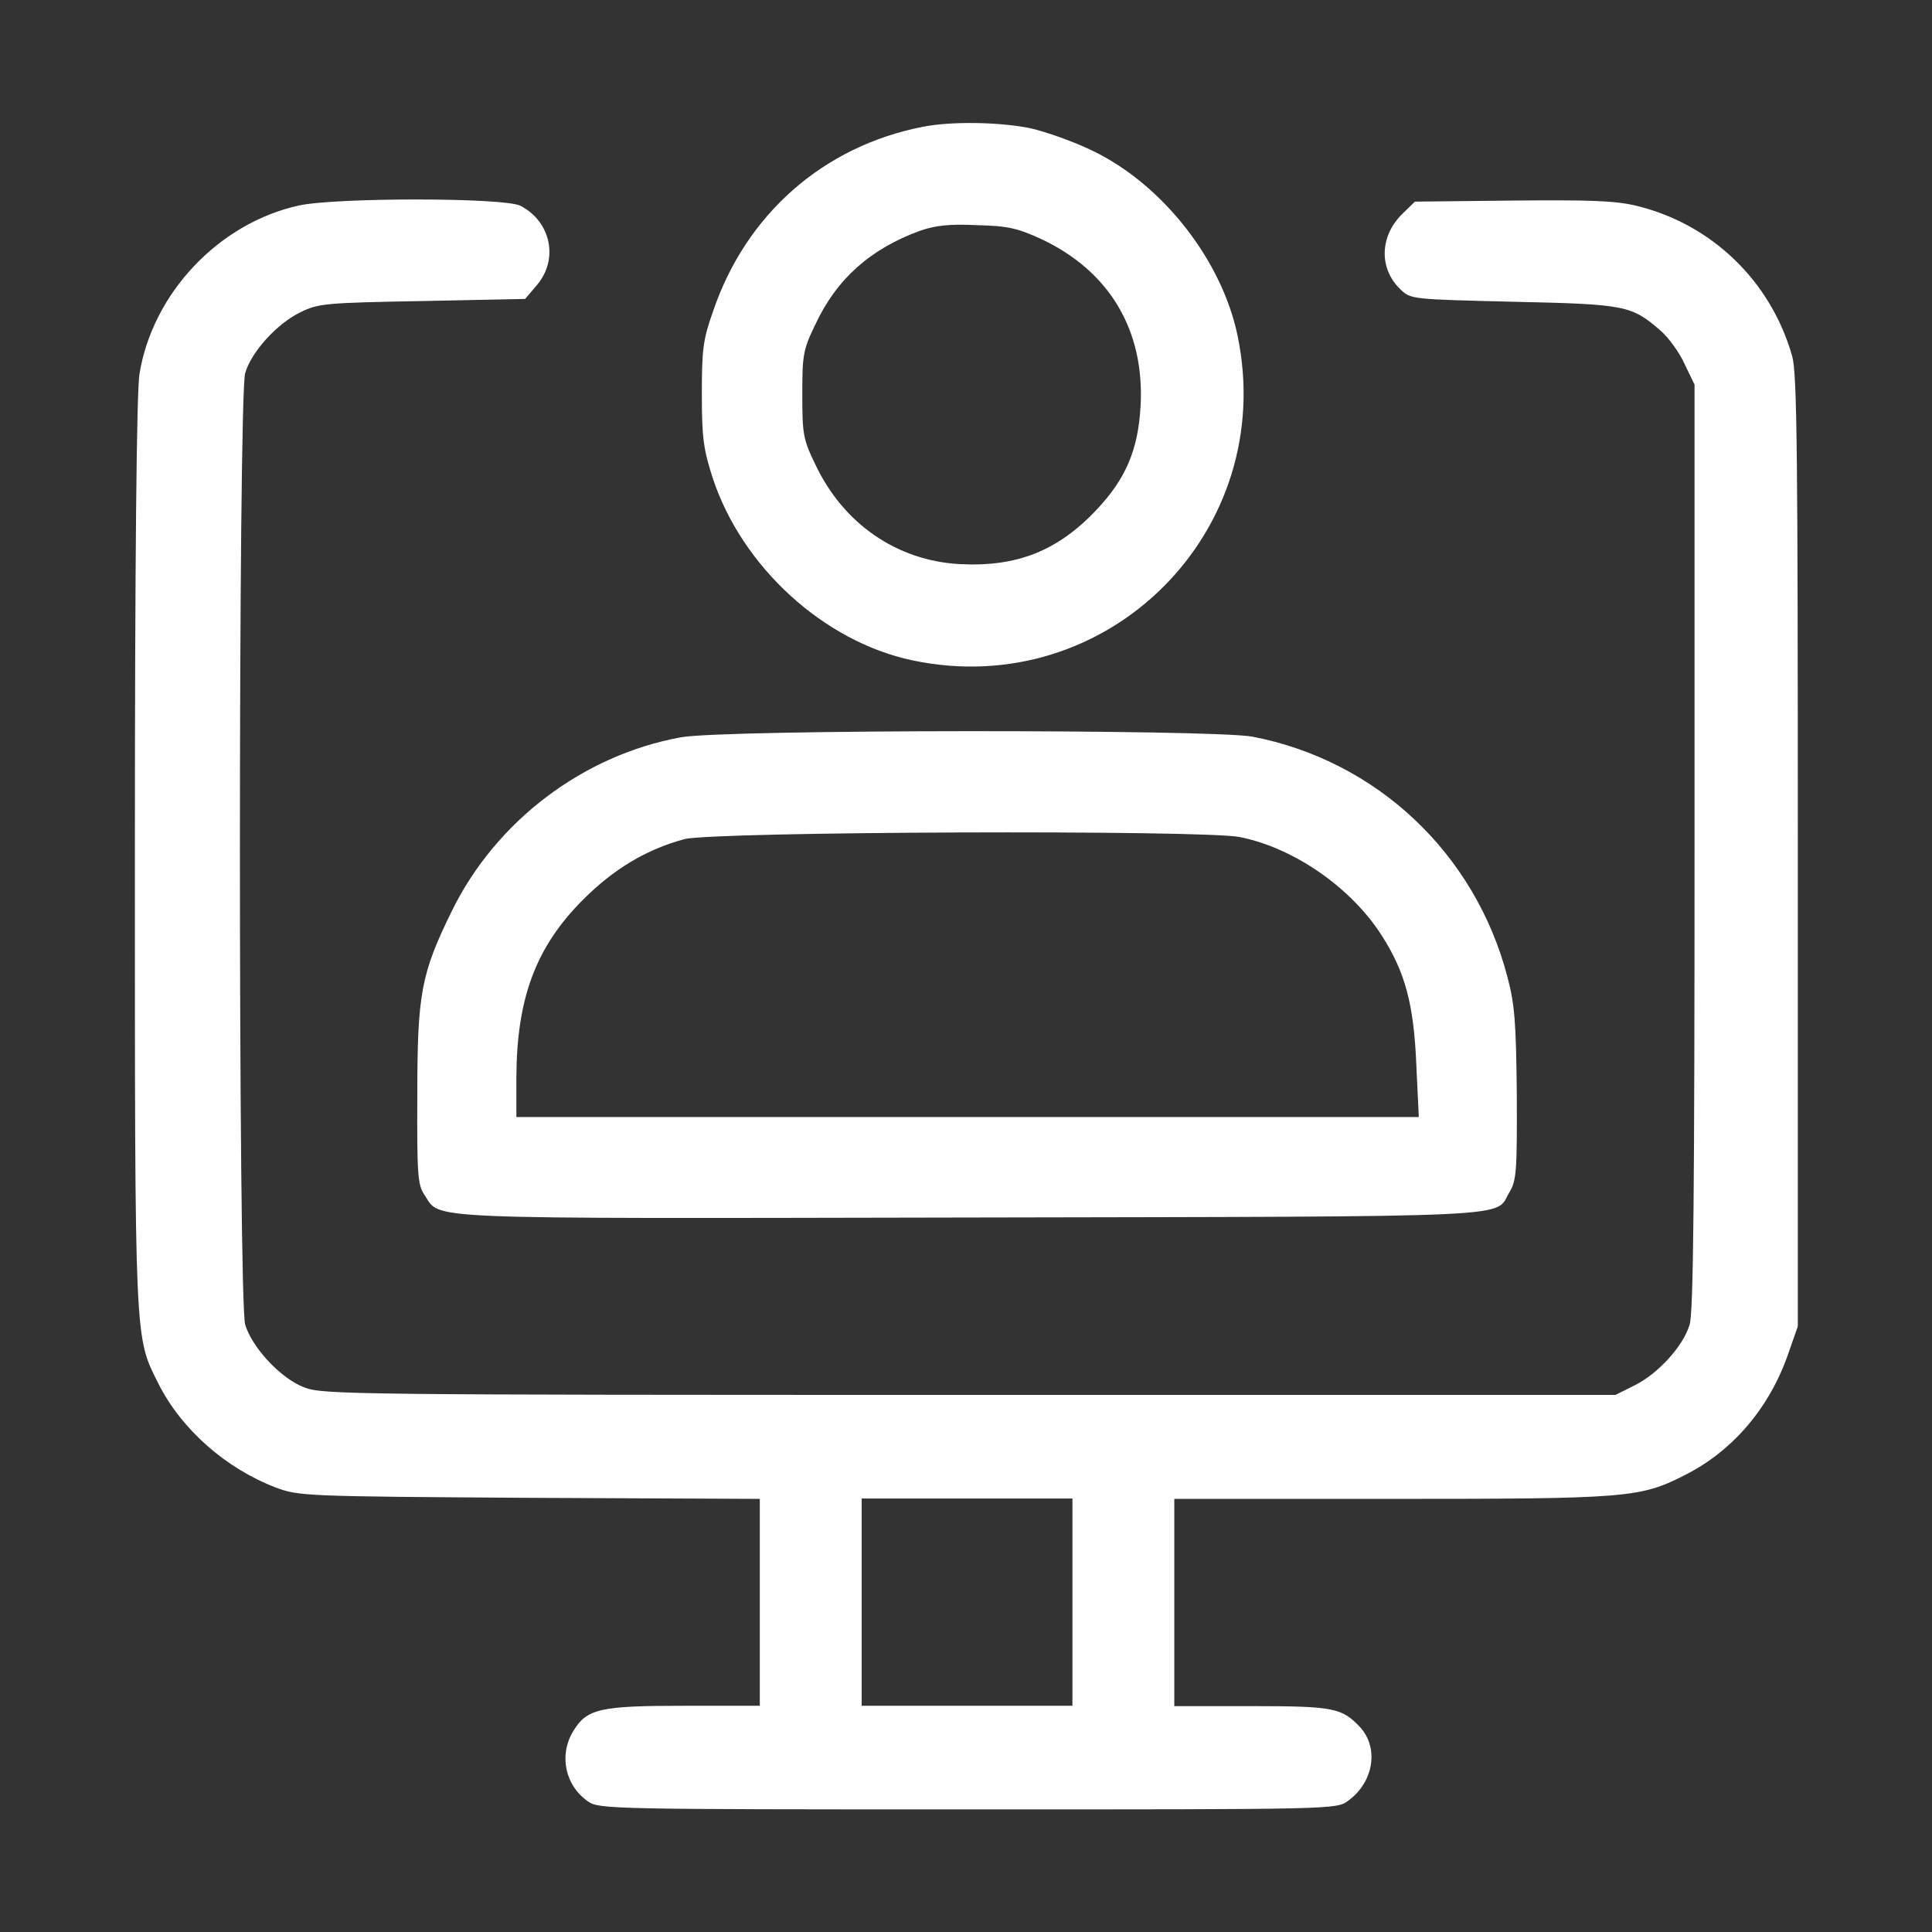
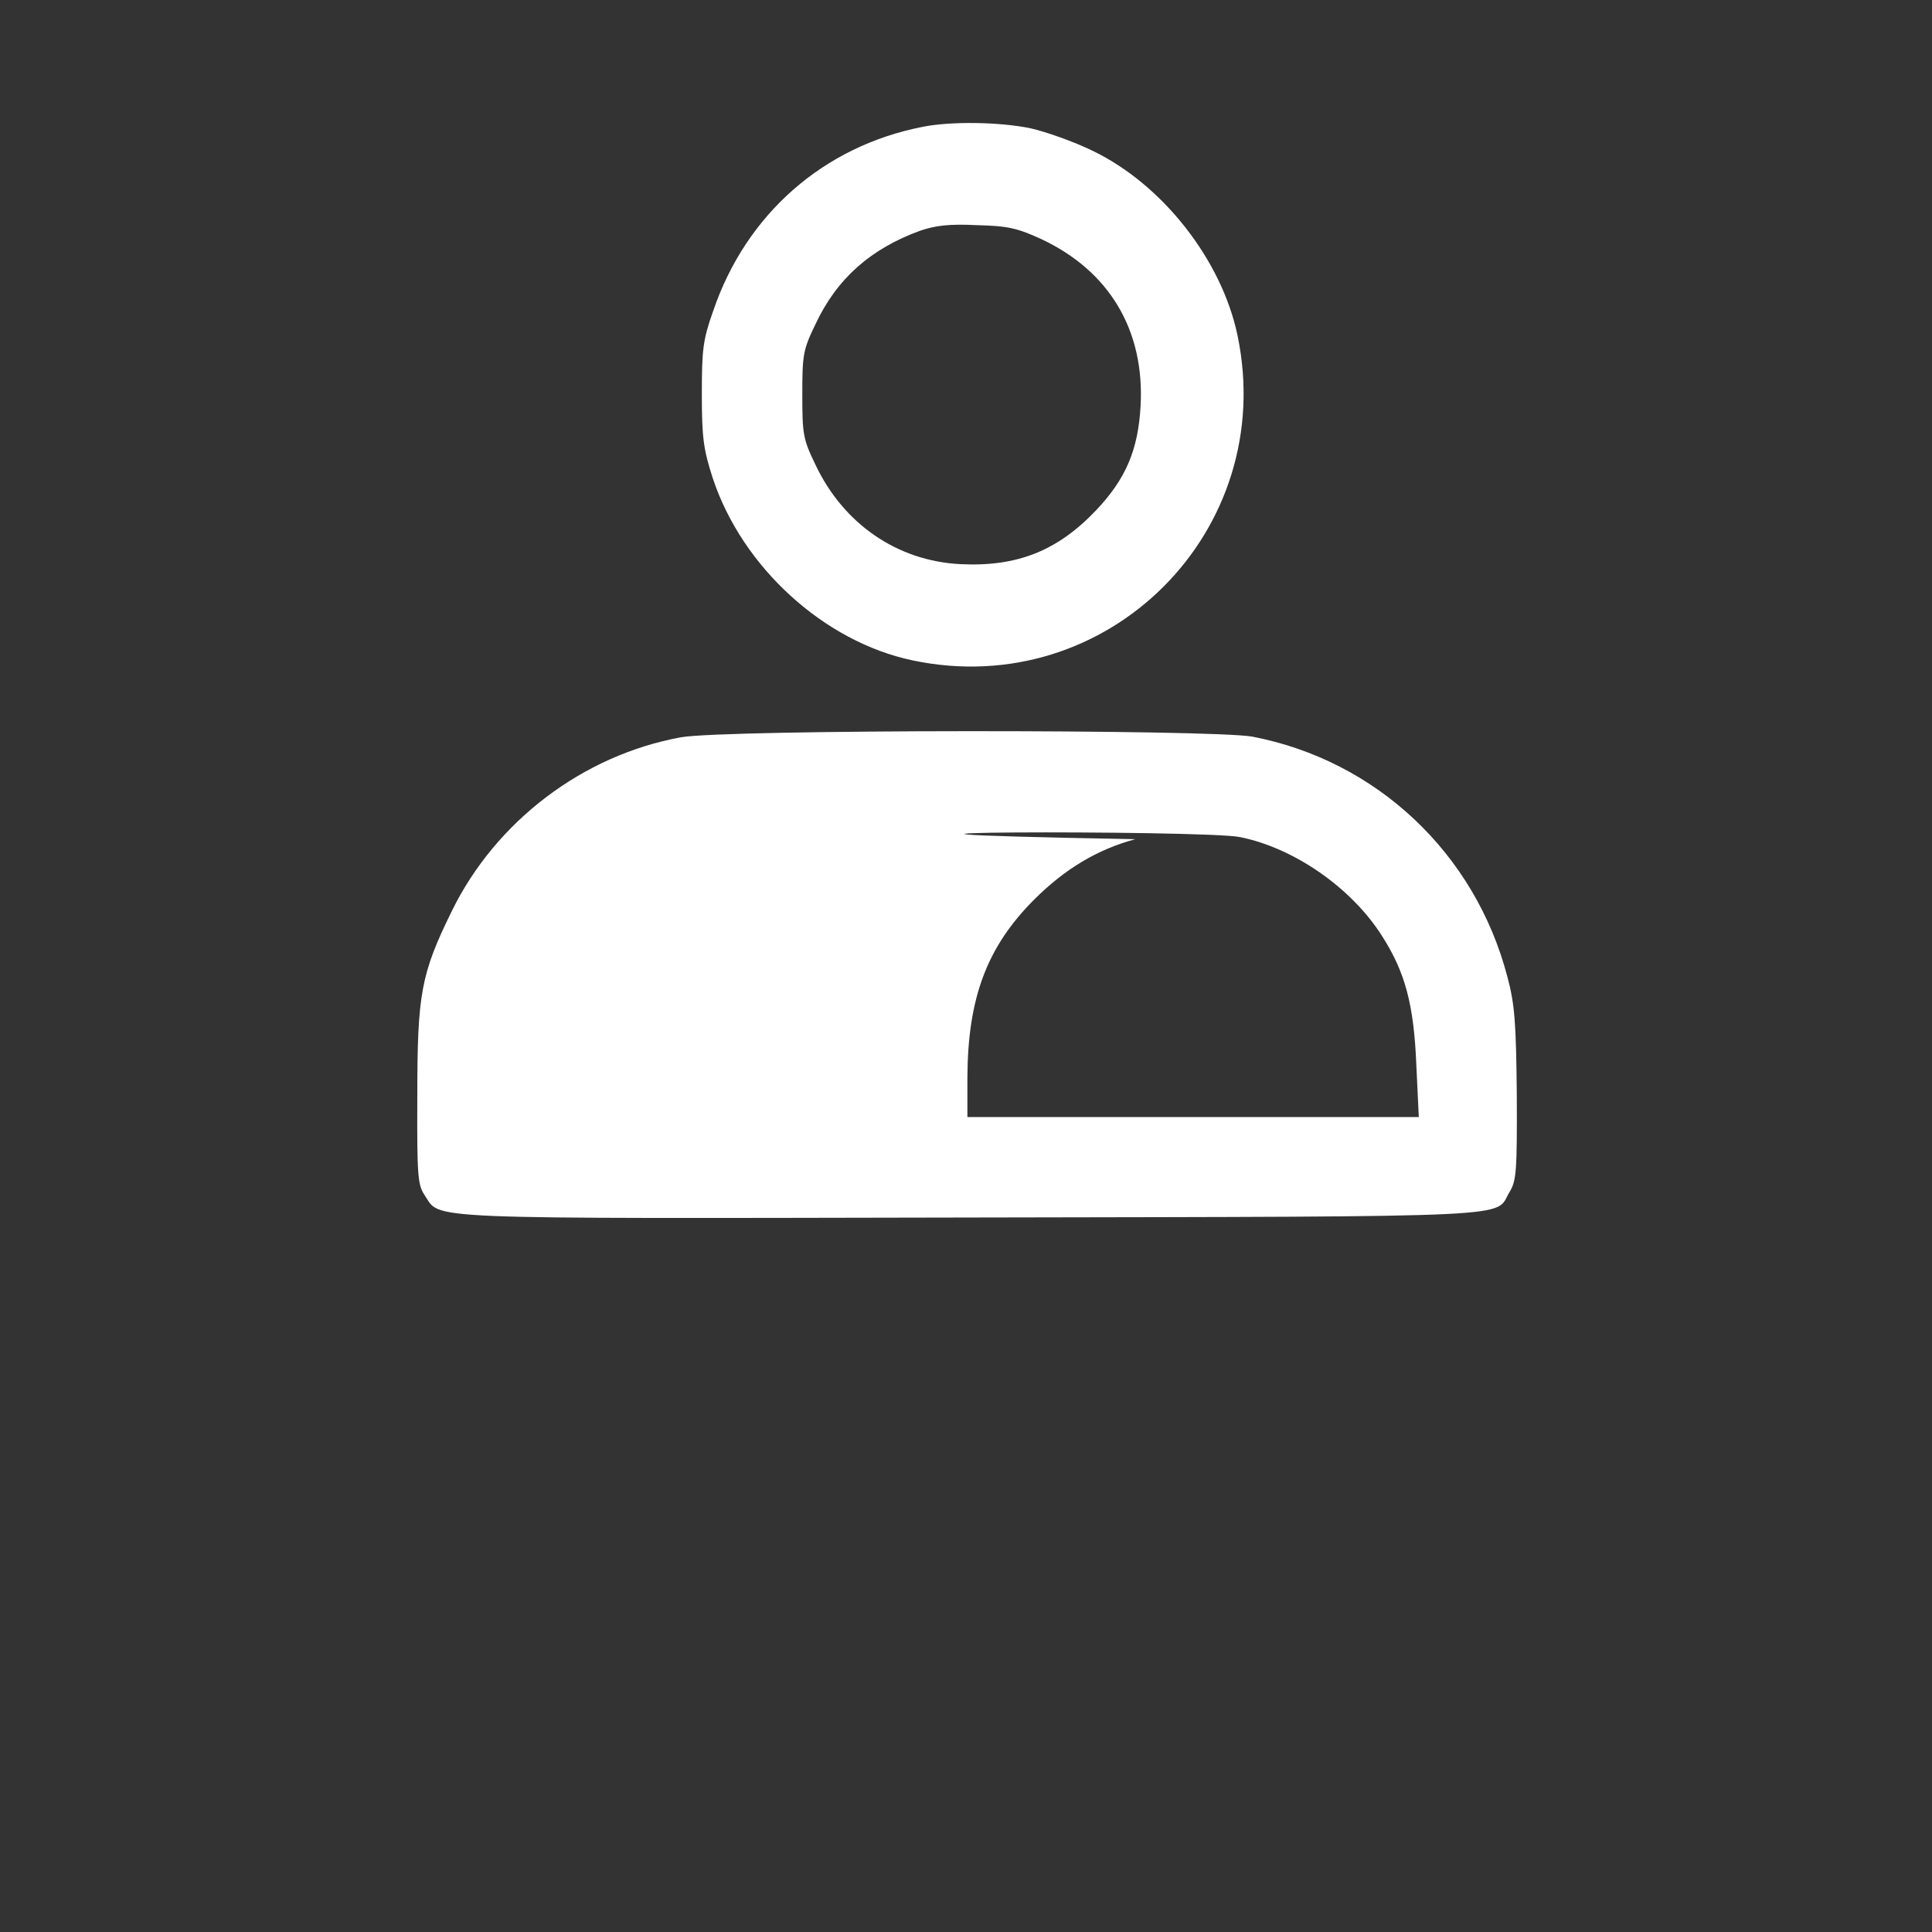
<svg xmlns="http://www.w3.org/2000/svg" version="1.1" id="Calque_1" x="0px" y="0px" viewBox="0 0 55 55" style="enable-background:new 0 0 55 55;" xml:space="preserve">
  <rect x="0" y="0" width="55" height="55" fill="#333333" stroke="none" />
  <style type="text/css">
	.st0{fill:#FFFFFF;}
</style>
  <g transform="translate(0,512) scale(0.1,-0.1)">
    <path class="st0" d="M262.7,5083.9c-28.2-5.5-50.3-24.8-59.7-52.5c-2.9-8.2-3.2-10.9-3.2-23.7c0-12.5,0.5-15.7,3.1-23.8   c8.4-25.4,31.7-46.6,56.9-51.9c55.6-11.7,104.1,36.9,92.5,92.5c-4.5,21.5-21.3,42.9-41.1,52.5c-5.5,2.7-13.5,5.5-17.9,6.5   C284.4,5085.3,270.7,5085.5,262.7,5083.9z M296.3,5052c19.5-9.1,29.6-26,28.4-47.6c-0.7-12.5-4.2-20.7-12.6-29.6   c-11-11.6-22.5-16.2-38.7-15.4c-17.9,0.9-33.3,11.4-41.3,28.4c-3.5,7.2-3.7,8.7-3.7,19.9c0,11.2,0.2,12.7,3.7,19.9   c6.1,13.1,15.8,21.6,29.8,26.7c4.3,1.5,8.4,2,16.2,1.6C287,5055.7,289.7,5055,296.3,5052z" />
-     <path class="st0" d="M85.1,5061.5c-22.8-5-41.7-25-45.4-48c-0.8-5-1.3-51.9-1.3-136.4c0-140.8-0.1-137.4,6.7-151   c6.6-13.1,19.3-24.2,33.5-29.6c6.5-2.4,8.1-2.5,72.2-2.9l65.5-0.3v-29.4v-29.5H195c-24.2,0-27.9-0.8-31.8-7.2   c-4.2-6.9-2.3-15.6,4.3-20.1c3.1-2.1,7-2.2,108.1-2.2c104.1,0,104.8,0,108.1,2.4c7.4,5.3,8.9,15.1,3.5,21c-5.2,5.5-7.4,6-30.9,6   h-22v29.5v29.5h61.6c67.3,0,71,0.3,83.6,6.7c13.8,6.9,24.3,19.3,29.6,34.7l2.7,7.7v135.2c0,112.8-0.2,136.1-1.6,141   c-6.1,21.5-23.1,37.8-44.7,42.9c-6,1.4-13.5,1.6-35.2,1.4l-27.5-0.3l-3.5-3.4c-6.6-6.4-6.8-15.7-0.6-21.6c2.9-2.8,3.2-2.8,32-3.5   c32-0.7,33.7-1,42-8.2c2.4-2.1,5.5-6.4,6.9-9.6l2.8-5.8V4879c0-97.5-0.3-132.8-1.4-136.1c-1.8-6.1-9-14-15.7-17.3l-5.4-2.7H275.9   c-175,0-184,0.1-189.2,2.1c-6.7,2.5-14.9,11.3-16.9,17.9c-2,6.5-2,264.3,0,270.9c1.8,6.1,9,14,15.7,17.3c5.1,2.5,6.9,2.7,34.8,3.2   l29.2,0.6l3.4,4c6.2,7.4,3.9,18-4.7,22.5C143.7,5063.8,95.6,5063.8,85.1,5061.5z M305.3,4663.9v-29.5h-30h-30v29.5v29.5h30h30   V4663.9z" />
-     <path class="st0" d="M193.8,4910.1c-27.9-5.1-52.6-23.9-65.1-49.3c-8.9-18.1-9.9-23.7-9.9-52.9c-0.1-22.1,0.1-25.2,2-28   c4.9-7.2-4.5-6.8,155.9-6.5c159.6,0.3,148.6-0.1,153,7.2c2,3.2,2.2,6,2.1,27.9c-0.2,20.6-0.6,25.7-2.7,33.5   c-9.2,35.1-37.2,61.5-72.6,68.3C344.6,4912.4,206.2,4912.4,193.8,4910.1z M353,4881.7c15.4-3.1,31.7-14.4,40.4-28.1   c6.6-10.3,9.1-19.5,9.8-36.8l0.7-14.8H275.4H147v11.3c0.1,22.5,5.5,37.1,19,50.6c8.7,8.7,18,14.3,28.8,17.2   C202.5,4883.3,343.1,4883.8,353,4881.7z" />
+     <path class="st0" d="M193.8,4910.1c-27.9-5.1-52.6-23.9-65.1-49.3c-8.9-18.1-9.9-23.7-9.9-52.9c-0.1-22.1,0.1-25.2,2-28   c4.9-7.2-4.5-6.8,155.9-6.5c159.6,0.3,148.6-0.1,153,7.2c2,3.2,2.2,6,2.1,27.9c-0.2,20.6-0.6,25.7-2.7,33.5   c-9.2,35.1-37.2,61.5-72.6,68.3C344.6,4912.4,206.2,4912.4,193.8,4910.1z M353,4881.7c15.4-3.1,31.7-14.4,40.4-28.1   c6.6-10.3,9.1-19.5,9.8-36.8l0.7-14.8H275.4v11.3c0.1,22.5,5.5,37.1,19,50.6c8.7,8.7,18,14.3,28.8,17.2   C202.5,4883.3,343.1,4883.8,353,4881.7z" />
  </g>
</svg>